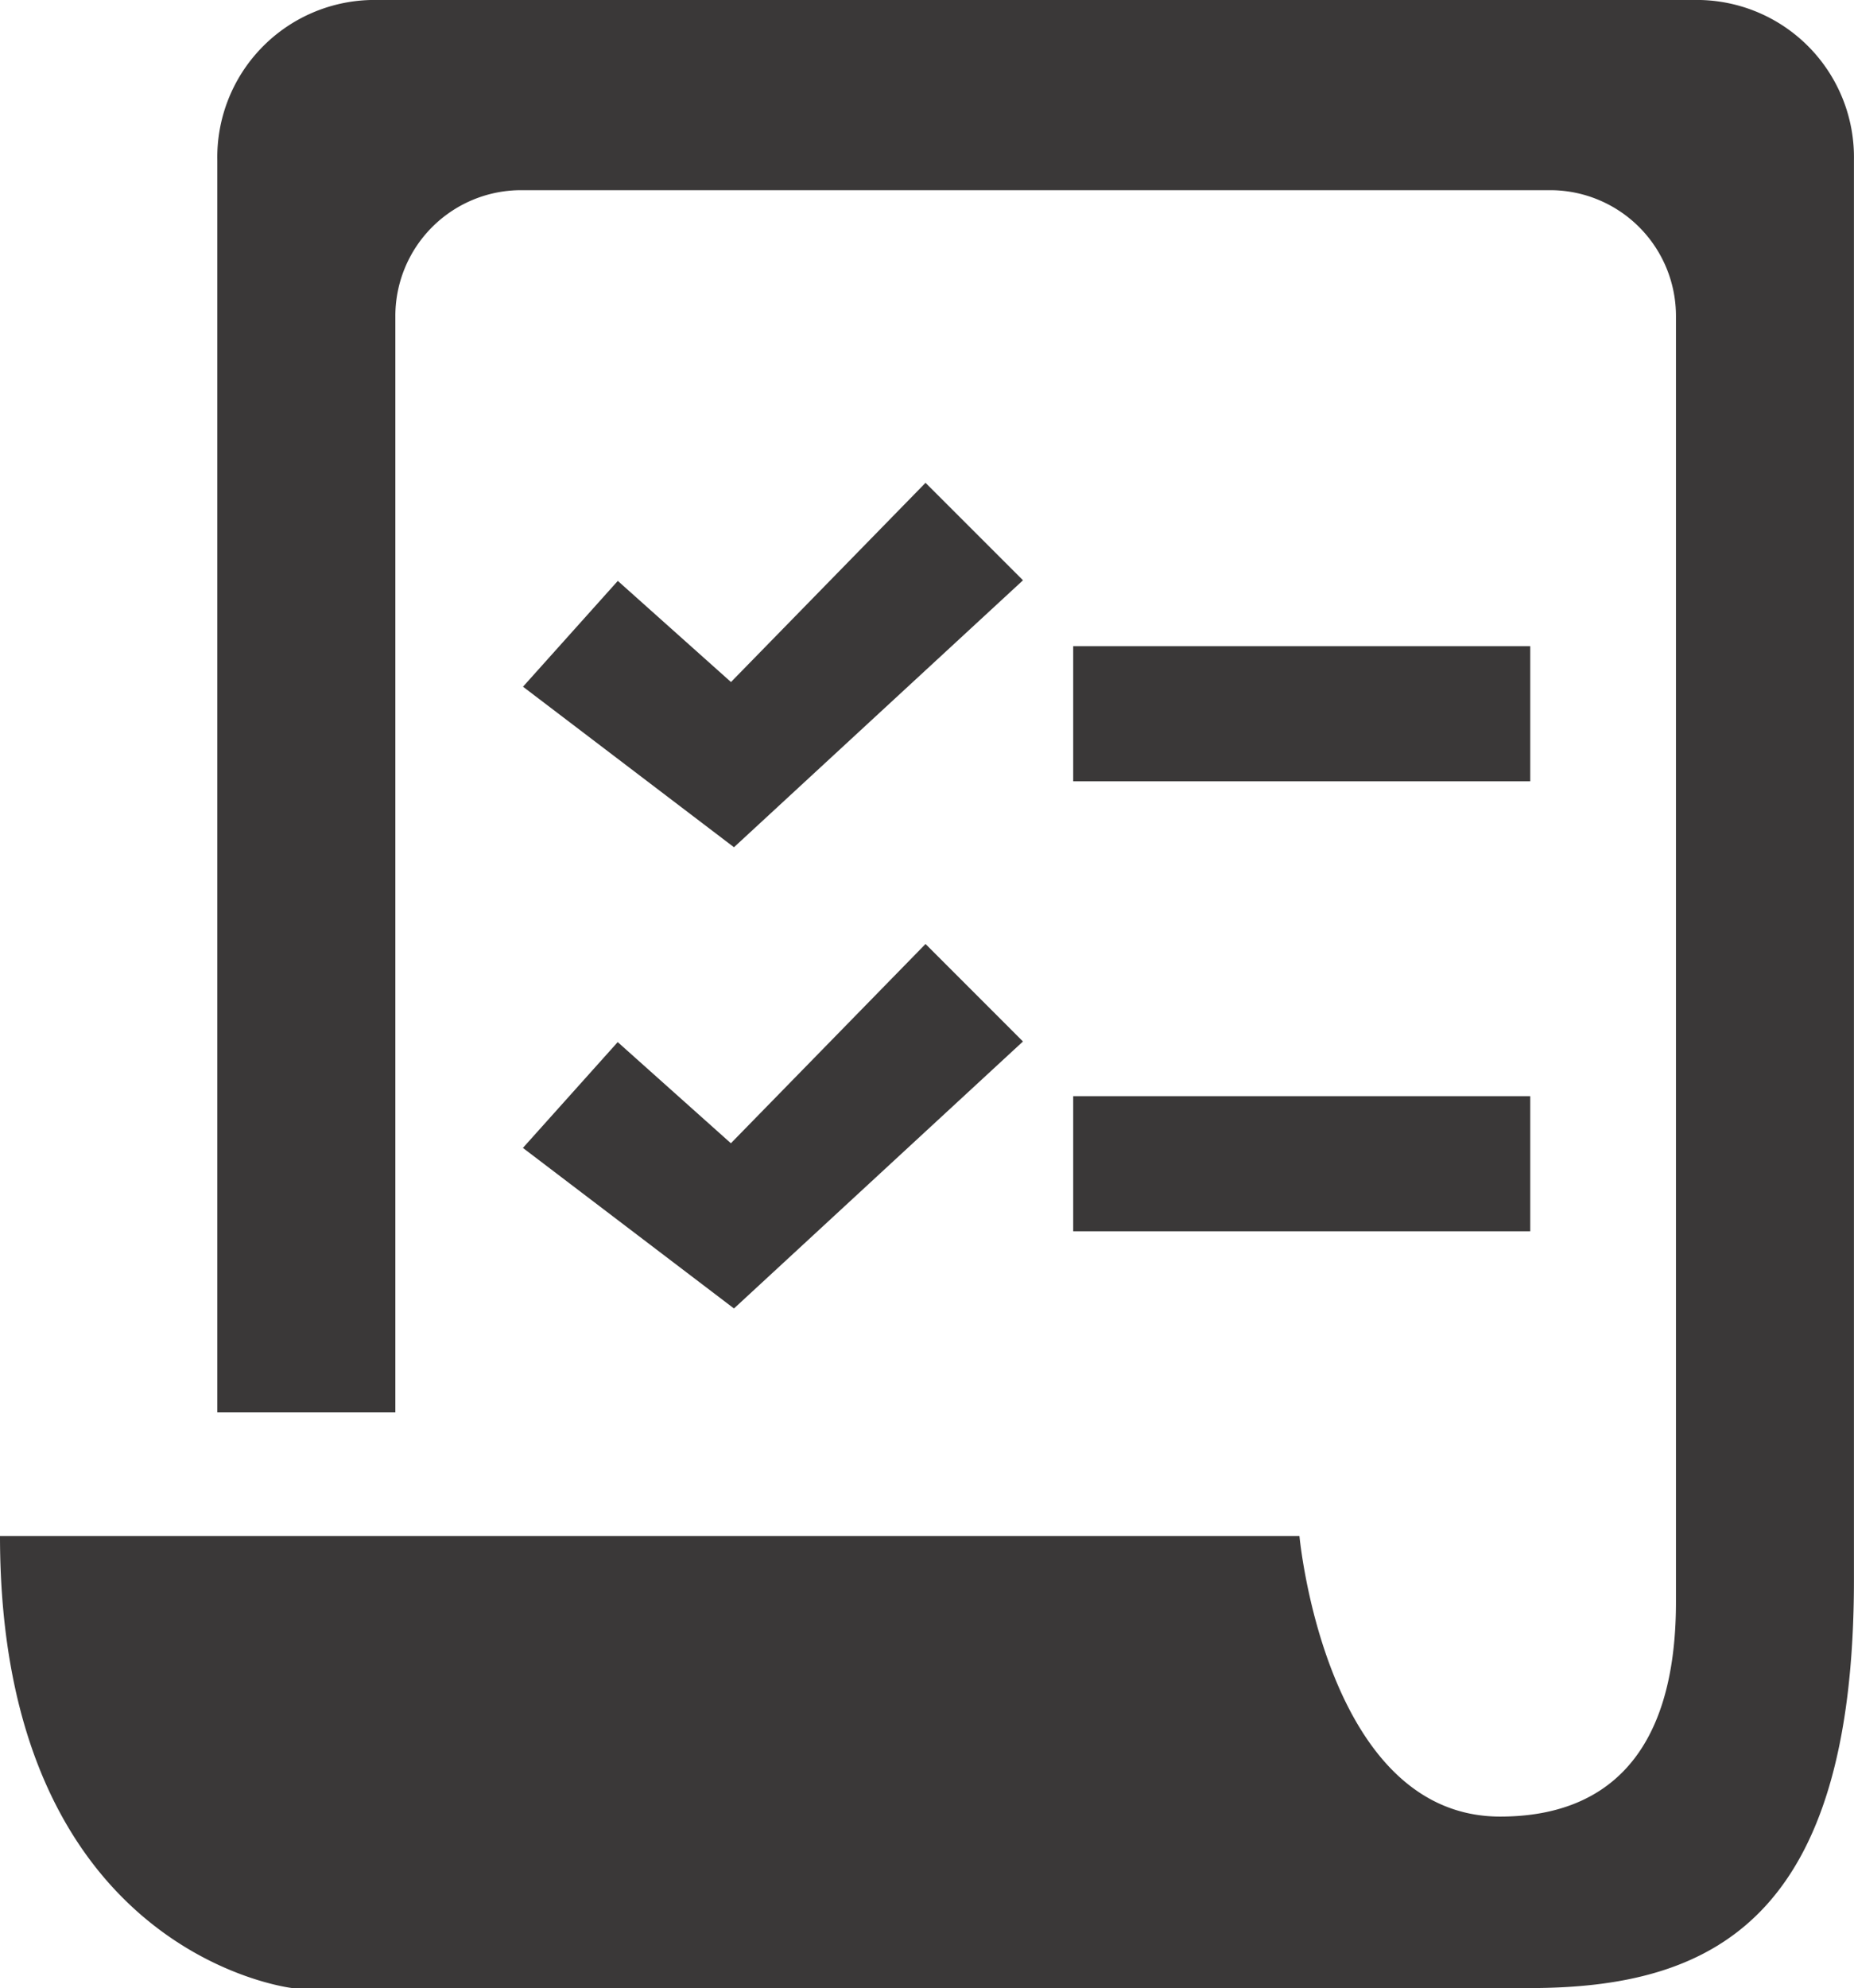
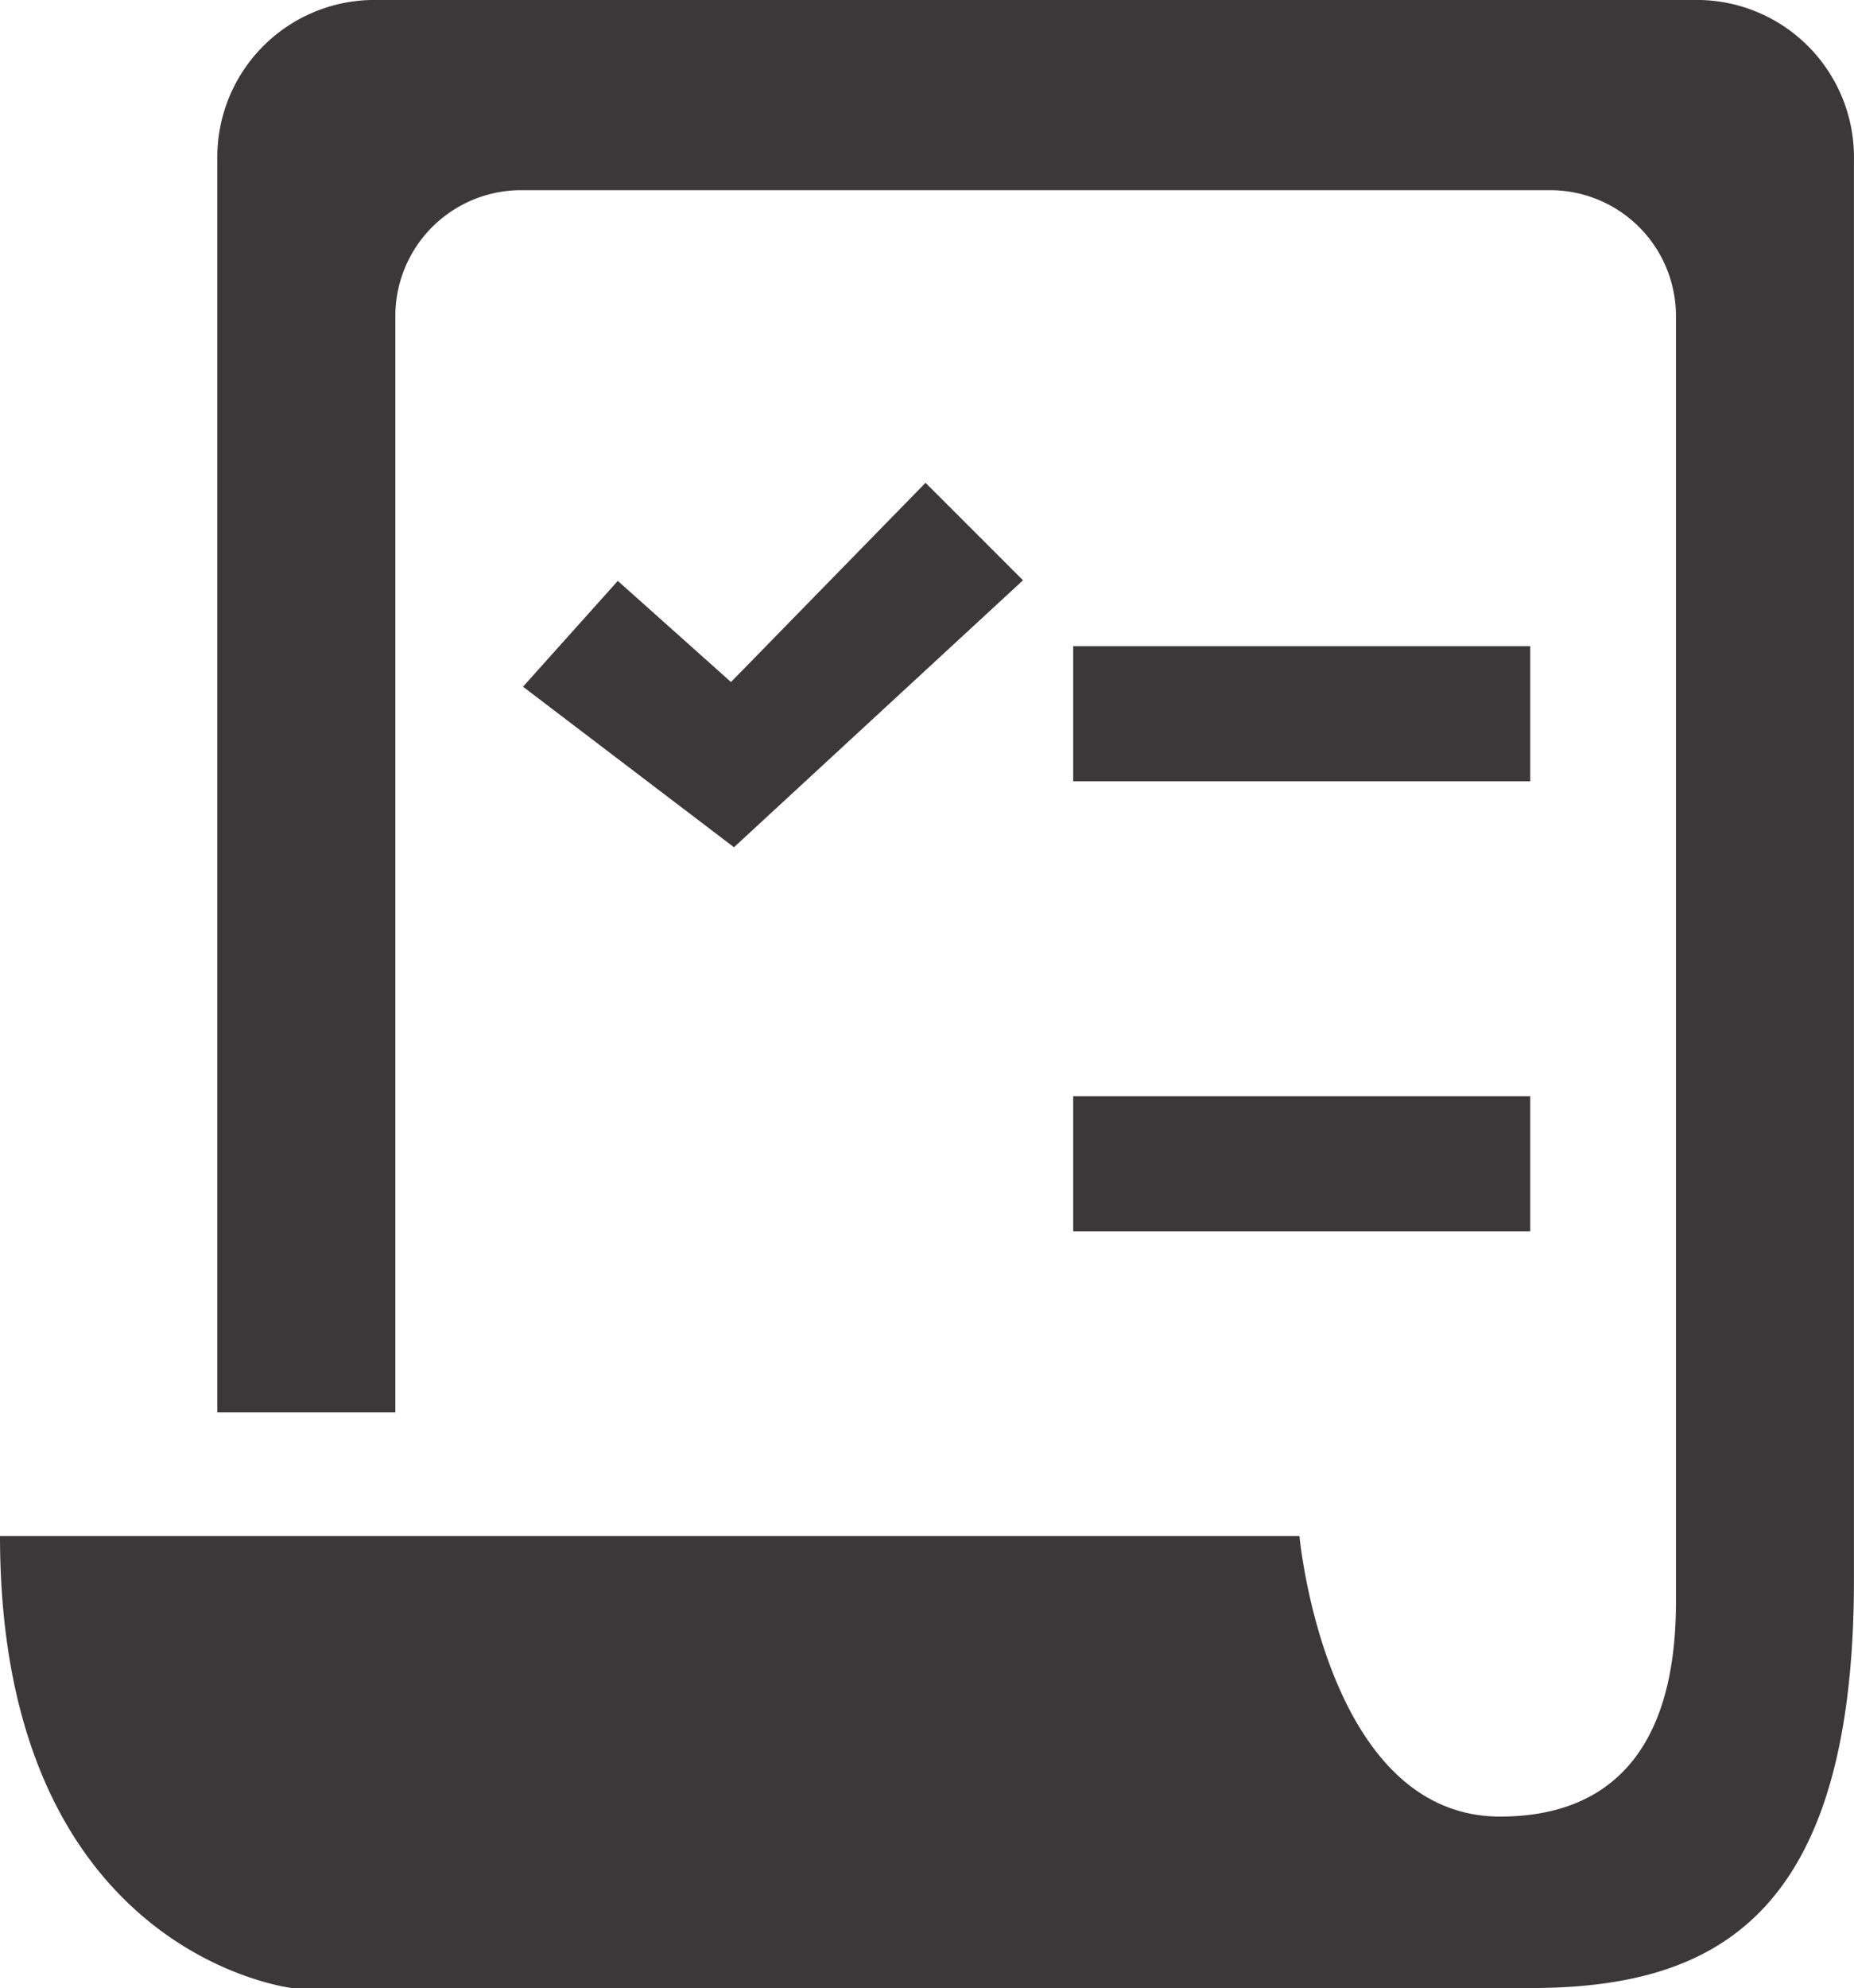
<svg xmlns="http://www.w3.org/2000/svg" width="59.941" height="64.261">
  <g data-name="Group 1323">
    <g fill="#3a3838" data-name="Group 1076">
      <path d="m33.074 18.756-3.151-3.15-6.29 6.439-3.659-3.269-3.065 3.42 6.821 5.189Z" data-name="Path 16374" />
-       <path d="m23.73 42.293 9.343-8.63-3.15-3.151-6.293 6.441-3.659-3.27-3.065 3.42Z" data-name="Path 16375" />
      <path d="M34.697 20.887h14.777v4.366H34.697z" data-name="Rectangle 2376" />
      <path d="M34.697 35.431h14.777v4.366H34.697z" data-name="Rectangle 2377" />
      <path d="M54.984 0h-43a5.083 5.083 0 0 0-4.958 5.173v40.48h5.756V10.232a4.068 4.068 0 0 1 4.027-4.085h33.348a4.069 4.069 0 0 1 4.028 4.085v41.544c0 5.088-2.392 6.94-5.684 6.94-5.657 0-6.489-9.068-6.489-9.068H0c0 13.544 9.449 14.611 9.449 14.611h39.99c5.923 0 10.5-2.193 10.5-13.2V5.173A5.083 5.083 0 0 0 54.981 0" data-name="Path 16376" />
    </g>
  </g>
</svg>